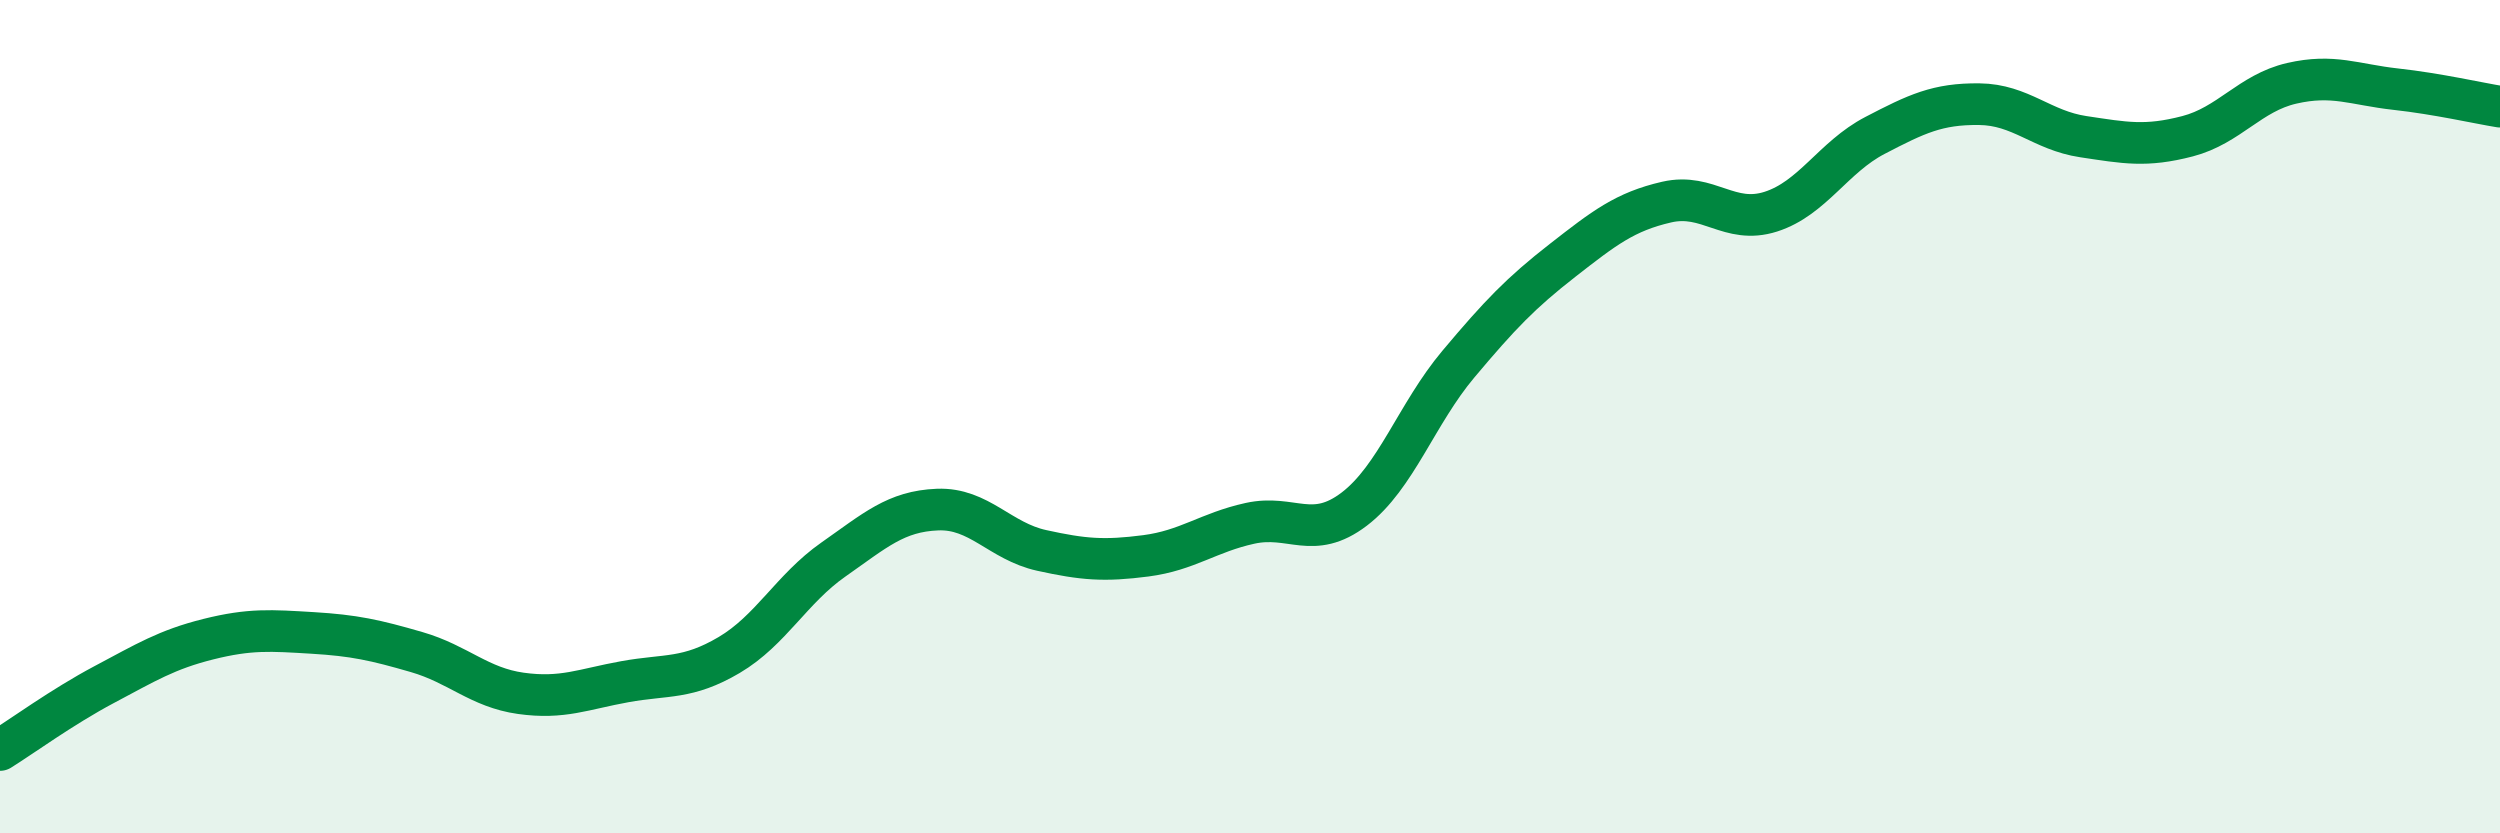
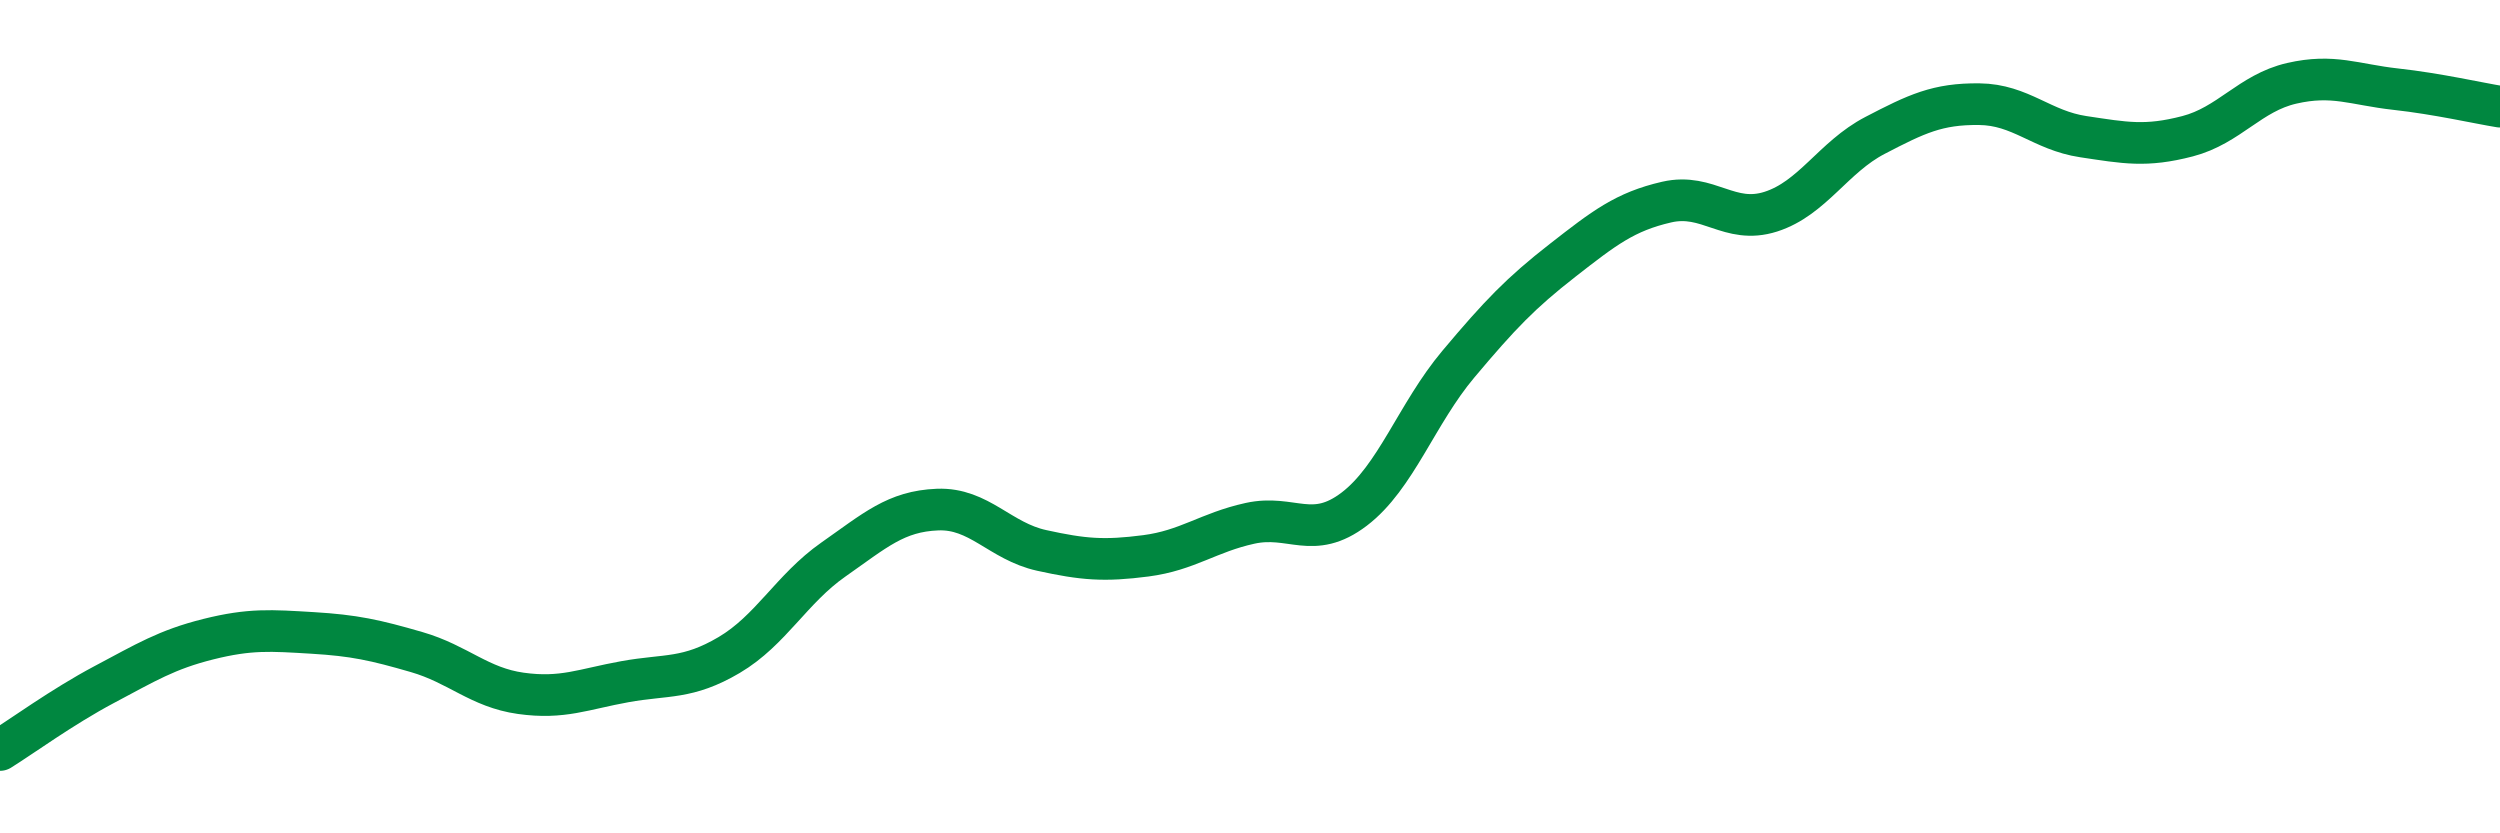
<svg xmlns="http://www.w3.org/2000/svg" width="60" height="20" viewBox="0 0 60 20">
-   <path d="M 0,18 C 0.5,17.69 1.5,16.96 2.5,16.43 C 3.5,15.9 4,15.59 5,15.34 C 6,15.09 6.5,15.13 7.5,15.19 C 8.5,15.25 9,15.36 10,15.65 C 11,15.94 11.5,16.5 12.5,16.64 C 13.5,16.78 14,16.54 15,16.36 C 16,16.18 16.5,16.31 17.5,15.72 C 18.5,15.13 19,14.13 20,13.43 C 21,12.73 21.5,12.27 22.5,12.23 C 23.5,12.19 24,12.99 25,13.21 C 26,13.43 26.5,13.47 27.5,13.34 C 28.5,13.21 29,12.78 30,12.56 C 31,12.34 31.5,12.98 32.5,12.22 C 33.5,11.46 34,9.93 35,8.74 C 36,7.55 36.5,7.03 37.5,6.25 C 38.5,5.47 39,5.08 40,4.85 C 41,4.62 41.5,5.4 42.5,5.08 C 43.5,4.76 44,3.77 45,3.25 C 46,2.73 46.5,2.49 47.5,2.5 C 48.5,2.51 49,3.13 50,3.28 C 51,3.43 51.5,3.53 52.5,3.27 C 53.5,3.01 54,2.23 55,2 C 56,1.77 56.5,2.03 57.5,2.14 C 58.5,2.25 59.5,2.48 60,2.56L60 20L0 20Z" fill="#008740" opacity="0.1" stroke-linecap="round" stroke-linejoin="round" />
  <path d="M 0,18 C 0.5,17.69 1.5,16.96 2.5,16.43 C 3.5,15.9 4,15.59 5,15.34 C 6,15.09 6.5,15.13 7.5,15.19 C 8.5,15.25 9,15.36 10,15.65 C 11,15.94 11.5,16.5 12.5,16.64 C 13.5,16.78 14,16.54 15,16.36 C 16,16.18 16.5,16.31 17.5,15.72 C 18.5,15.13 19,14.13 20,13.43 C 21,12.73 21.5,12.27 22.5,12.23 C 23.5,12.19 24,12.99 25,13.21 C 26,13.43 26.5,13.47 27.5,13.34 C 28.5,13.21 29,12.78 30,12.56 C 31,12.34 31.5,12.98 32.5,12.22 C 33.5,11.46 34,9.93 35,8.74 C 36,7.55 36.5,7.03 37.5,6.25 C 38.5,5.47 39,5.08 40,4.85 C 41,4.62 41.5,5.4 42.5,5.08 C 43.5,4.76 44,3.77 45,3.25 C 46,2.73 46.5,2.49 47.5,2.5 C 48.5,2.51 49,3.13 50,3.28 C 51,3.43 51.5,3.53 52.5,3.27 C 53.5,3.01 54,2.23 55,2 C 56,1.77 56.5,2.03 57.5,2.14 C 58.5,2.25 59.5,2.48 60,2.56" stroke="#008740" stroke-width="1" fill="none" stroke-linecap="round" stroke-linejoin="round" />
</svg>